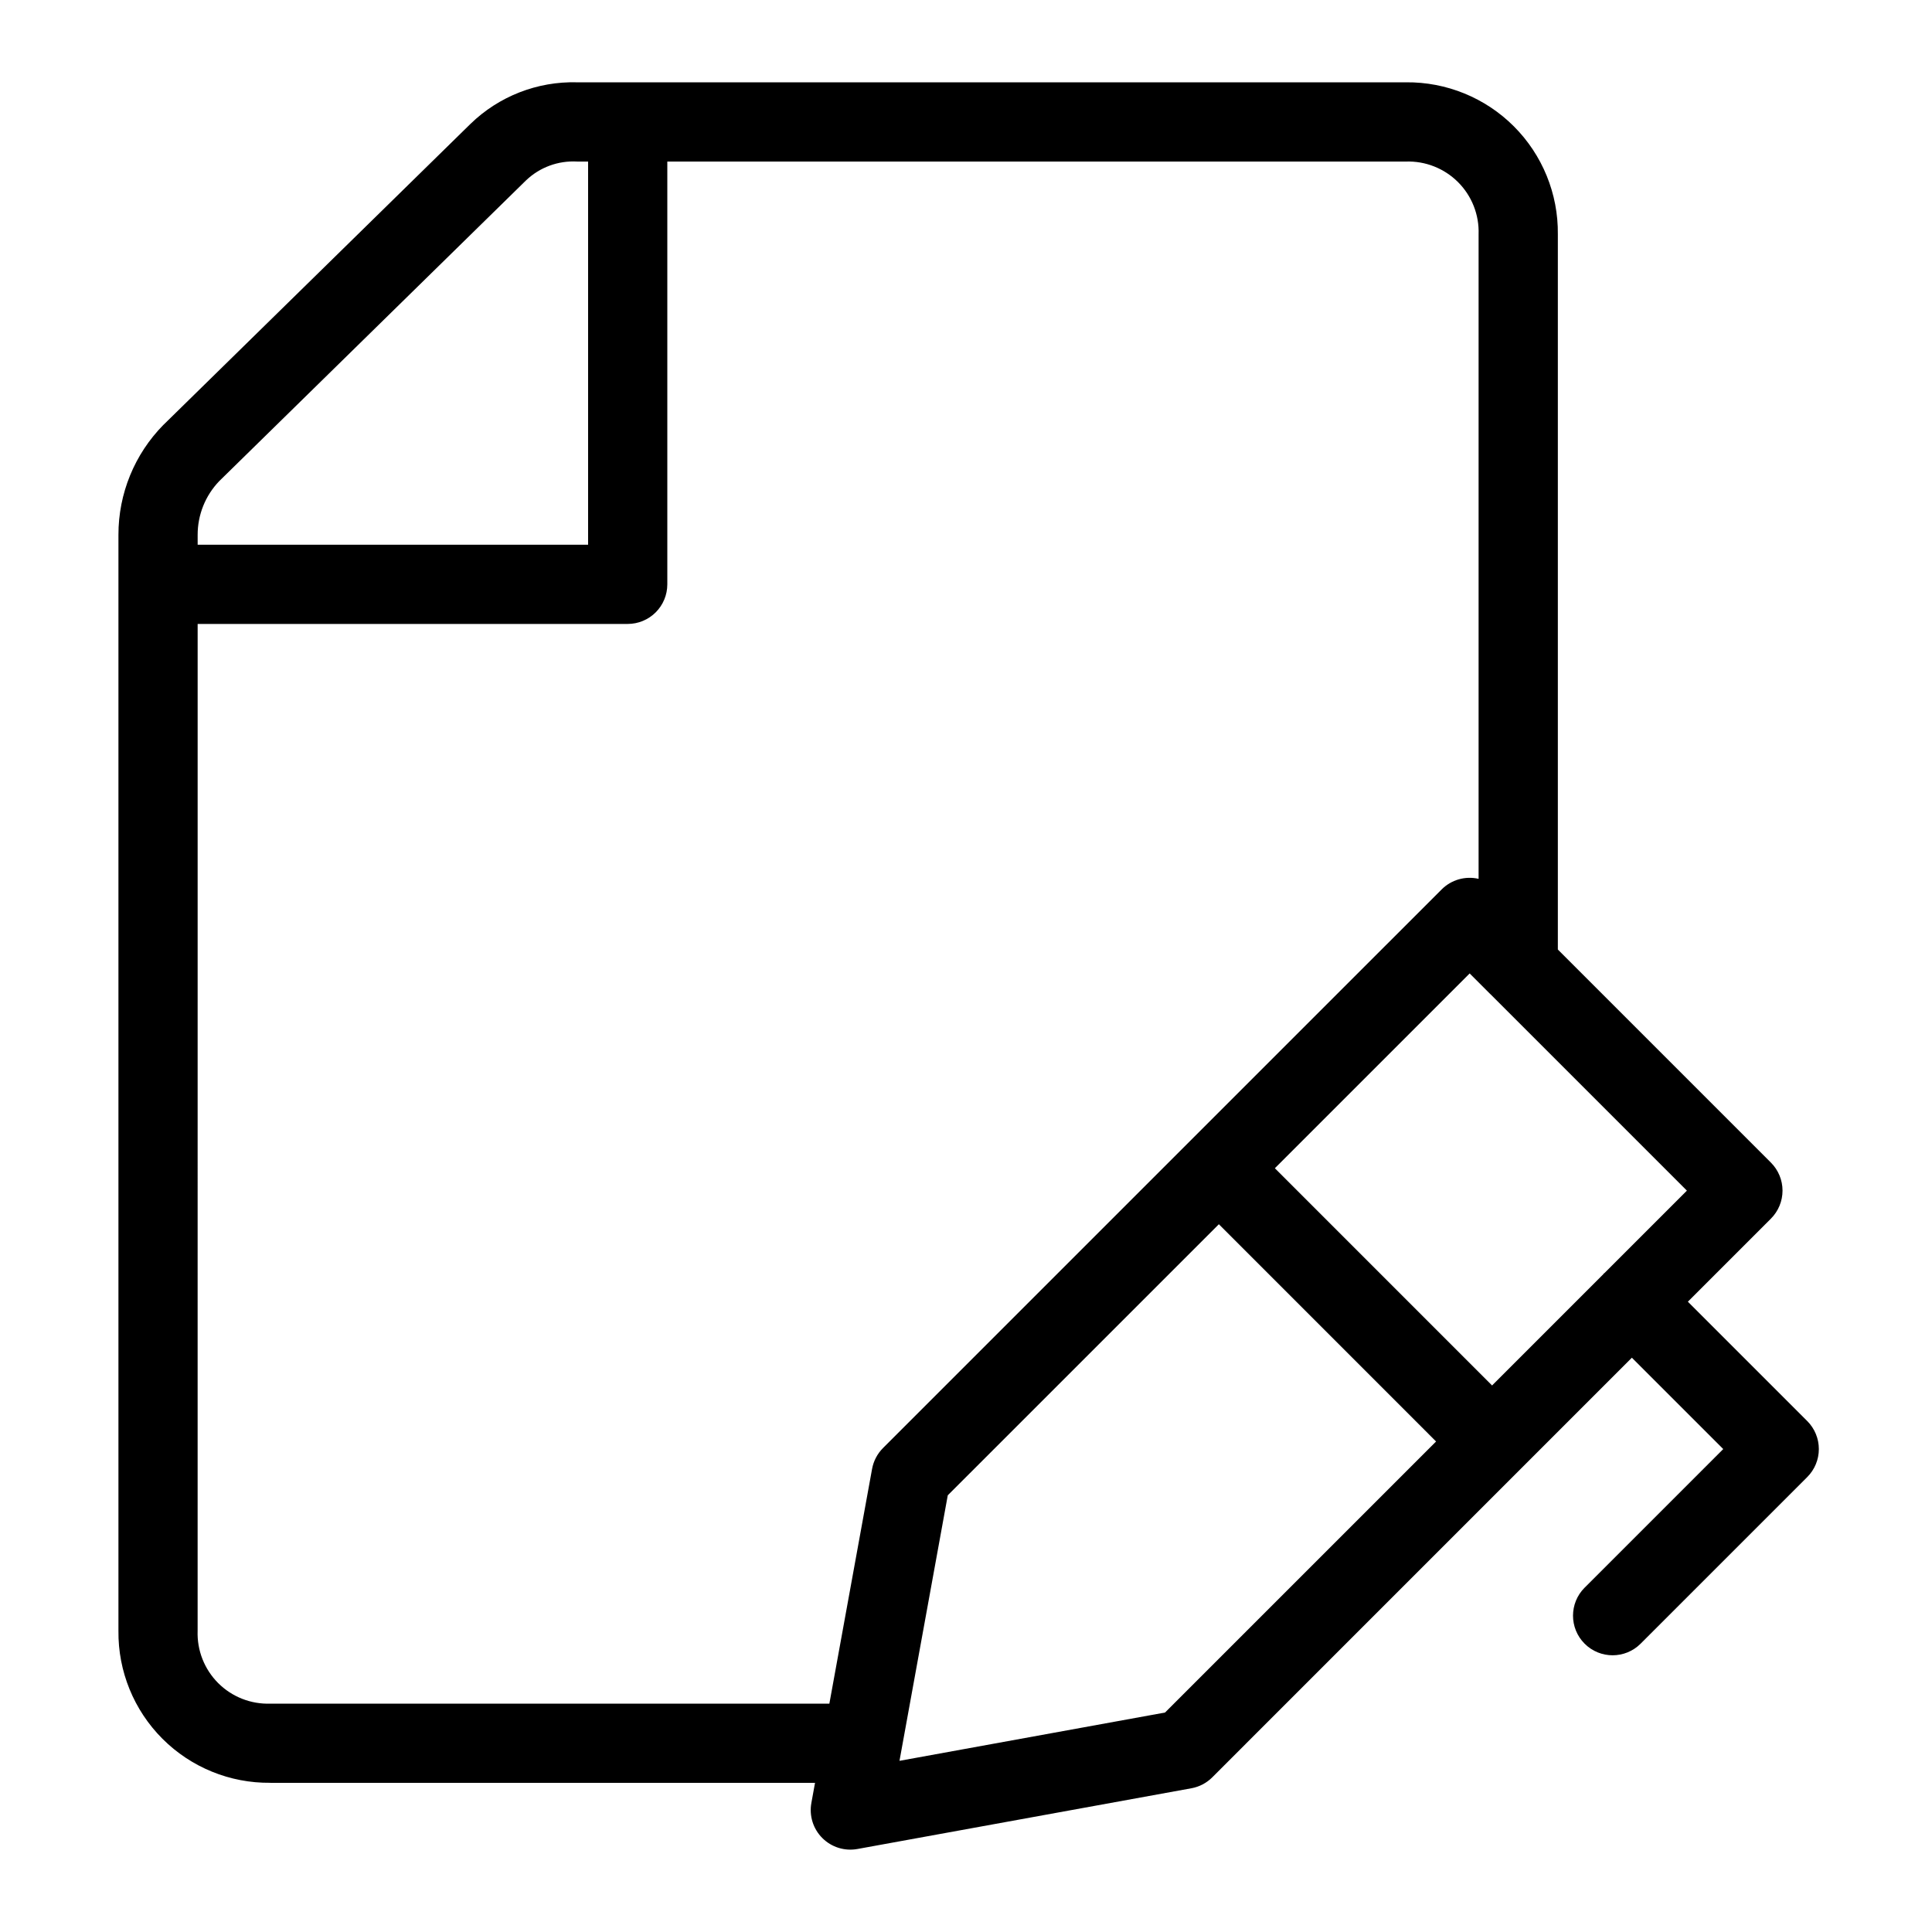
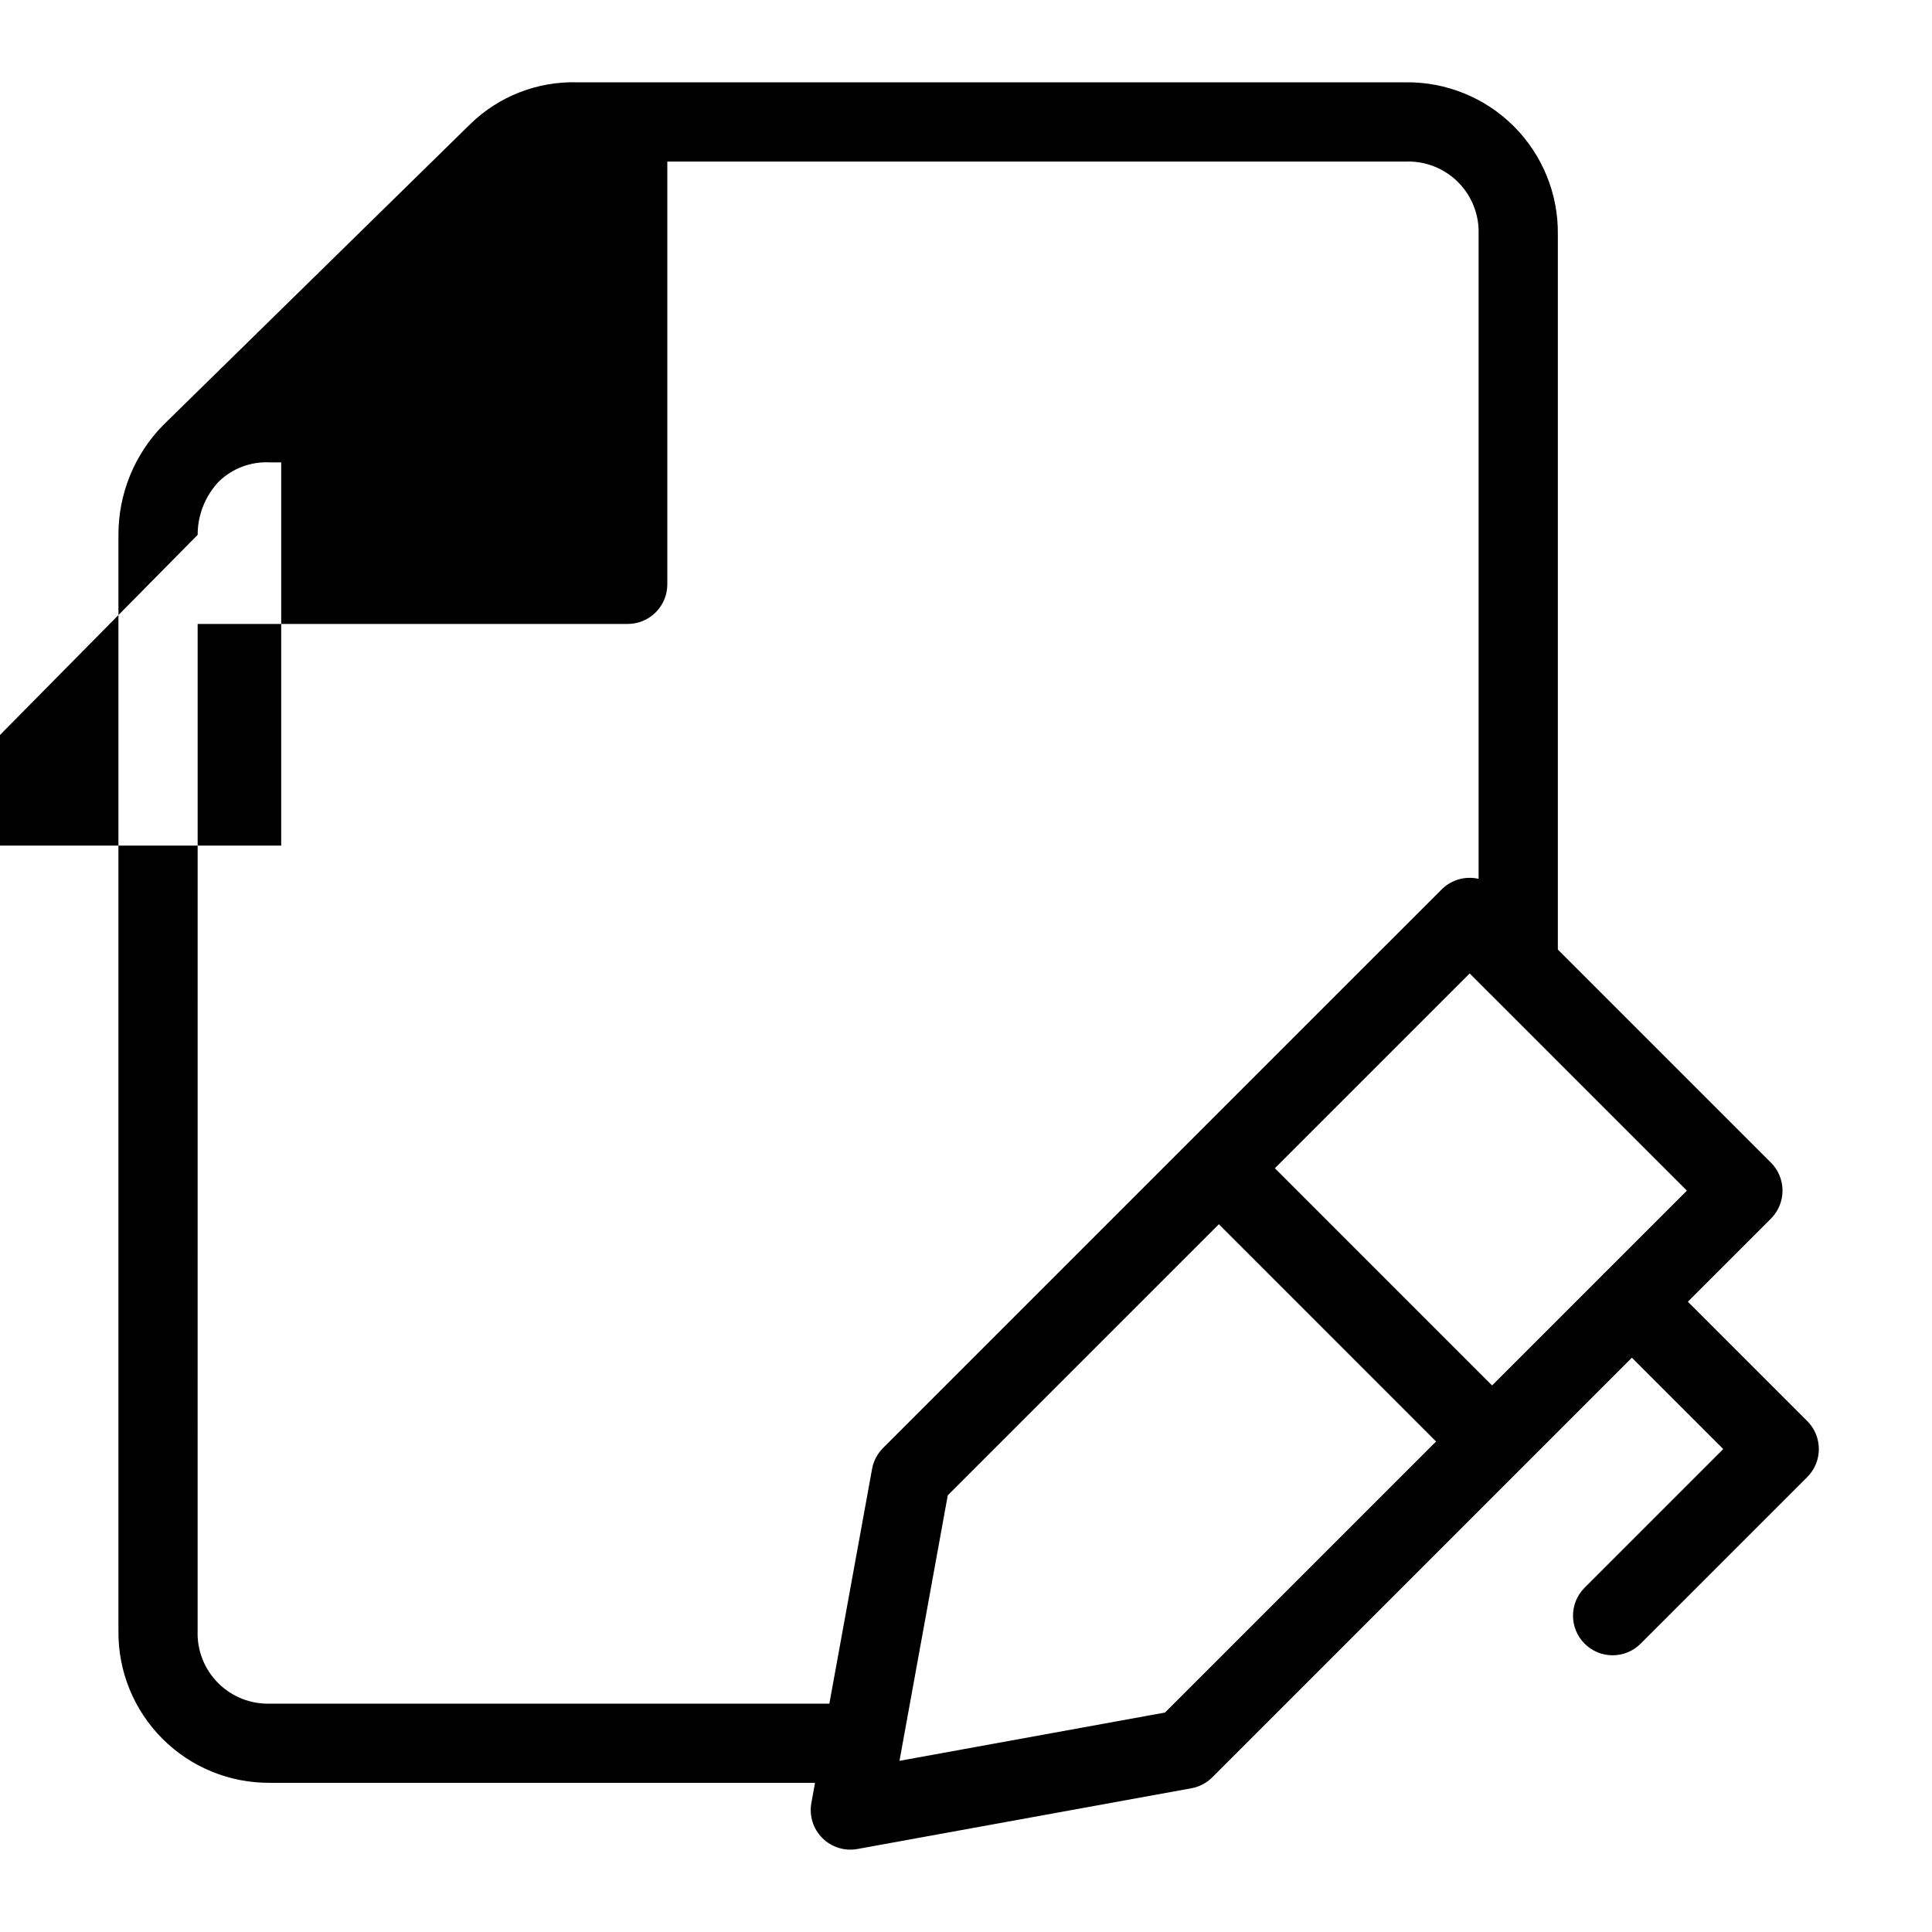
<svg xmlns="http://www.w3.org/2000/svg" fill="#000000" width="800px" height="800px" version="1.1" viewBox="144 144 512 512">
-   <path d="m215.66 616.47h144.33l-0.969 5.328v0.004c-0.617 3.387 0.465 6.863 2.902 9.297 2.434 2.434 5.906 3.519 9.293 2.906l88.508-16.094h0.004c2.102-0.383 4.035-1.395 5.543-2.906l111.19-111.2 24.215 24.211-36.734 36.734h-0.004c-4.098 4.098-4.098 10.742 0 14.84 4.098 4.102 10.742 4.102 14.844 0l44.156-44.156c1.969-1.965 3.074-4.637 3.074-7.418 0-2.785-1.105-5.453-3.074-7.422l-31.637-31.633 22.012-22.012c1.969-1.969 3.074-4.637 3.074-7.422 0-2.781-1.105-5.453-3.074-7.422l-56.469-56.473v-189.55c0.117-10.715-4.086-21.023-11.66-28.602-7.578-7.578-17.887-11.781-28.602-11.668h-219.66c-10.527-0.281-20.723 3.699-28.27 11.047l-81.332 79.727-0.004-0.004c-7.66 7.769-11.945 18.242-11.93 29.152v290.46c-0.117 10.715 4.09 21.023 11.668 28.602s17.887 11.781 28.602 11.664zm237.08-18.629-70.367 12.797 12.797-70.367 71.844-71.836 57.562 57.574zm86.219-190.4 52.086 52.09-21.832 21.832c-0.066 0.062-0.152 0.078-0.215 0.145-0.062 0.062-0.082 0.152-0.145 0.215l-29.438 29.438-57.562-57.57 51.625-51.621 5.441 5.449zm-342.58-121.7c-0.008-5.301 2.039-10.402 5.707-14.227l81.332-79.727h0.004c3.617-3.453 8.504-5.254 13.5-4.977h2.93v101.55h-103.47zm0 23.609h113.97c2.785 0 5.453-1.105 7.422-3.074s3.074-4.637 3.074-7.422v-112.04h195.73c5.164-0.176 10.168 1.797 13.824 5.453 3.652 3.652 5.625 8.66 5.445 13.824v170.81c-3.527-0.816-7.227 0.242-9.789 2.805l-66.465 66.461-0.008 0.004-0.004 0.008-81.574 81.57v0.004c-1.508 1.512-2.519 3.445-2.898 5.547l-11.316 62.188-148.14-0.004c-5.164 0.18-10.172-1.793-13.828-5.445-3.652-3.656-5.629-8.664-5.449-13.828z" />
+   <path d="m215.66 616.47h144.33l-0.969 5.328v0.004c-0.617 3.387 0.465 6.863 2.902 9.297 2.434 2.434 5.906 3.519 9.293 2.906l88.508-16.094h0.004c2.102-0.383 4.035-1.395 5.543-2.906l111.19-111.2 24.215 24.211-36.734 36.734h-0.004c-4.098 4.098-4.098 10.742 0 14.84 4.098 4.102 10.742 4.102 14.844 0l44.156-44.156c1.969-1.965 3.074-4.637 3.074-7.418 0-2.785-1.105-5.453-3.074-7.422l-31.637-31.633 22.012-22.012c1.969-1.969 3.074-4.637 3.074-7.422 0-2.781-1.105-5.453-3.074-7.422l-56.469-56.473v-189.55c0.117-10.715-4.086-21.023-11.66-28.602-7.578-7.578-17.887-11.781-28.602-11.668h-219.66c-10.527-0.281-20.723 3.699-28.27 11.047l-81.332 79.727-0.004-0.004c-7.66 7.769-11.945 18.242-11.93 29.152v290.46c-0.117 10.715 4.09 21.023 11.668 28.602s17.887 11.781 28.602 11.664zm237.08-18.629-70.367 12.797 12.797-70.367 71.844-71.836 57.562 57.574zm86.219-190.4 52.086 52.09-21.832 21.832c-0.066 0.062-0.152 0.078-0.215 0.145-0.062 0.062-0.082 0.152-0.145 0.215l-29.438 29.438-57.562-57.57 51.625-51.621 5.441 5.449zm-342.58-121.7c-0.008-5.301 2.039-10.402 5.707-14.227h0.004c3.617-3.453 8.504-5.254 13.5-4.977h2.93v101.55h-103.47zm0 23.609h113.97c2.785 0 5.453-1.105 7.422-3.074s3.074-4.637 3.074-7.422v-112.04h195.73c5.164-0.176 10.168 1.797 13.824 5.453 3.652 3.652 5.625 8.66 5.445 13.824v170.81c-3.527-0.816-7.227 0.242-9.789 2.805l-66.465 66.461-0.008 0.004-0.004 0.008-81.574 81.57v0.004c-1.508 1.512-2.519 3.445-2.898 5.547l-11.316 62.188-148.14-0.004c-5.164 0.18-10.172-1.793-13.828-5.445-3.652-3.656-5.629-8.664-5.449-13.828z" />
</svg>